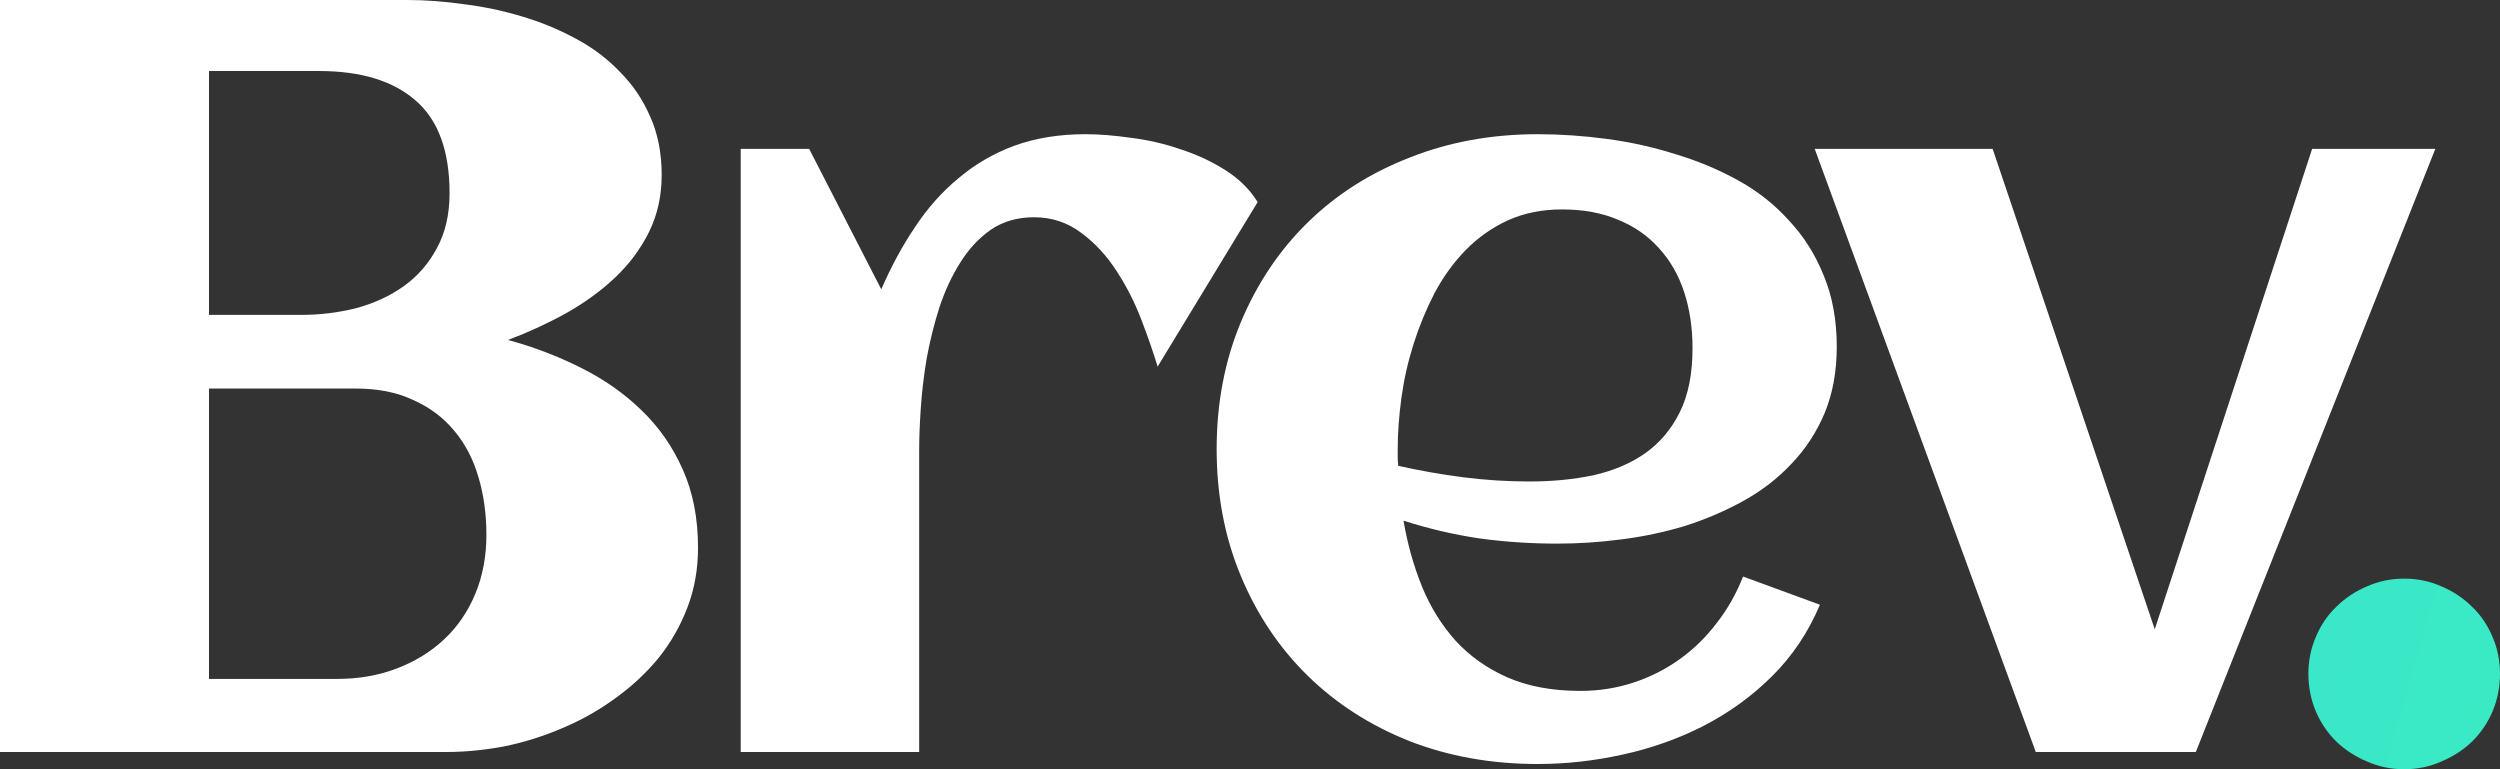
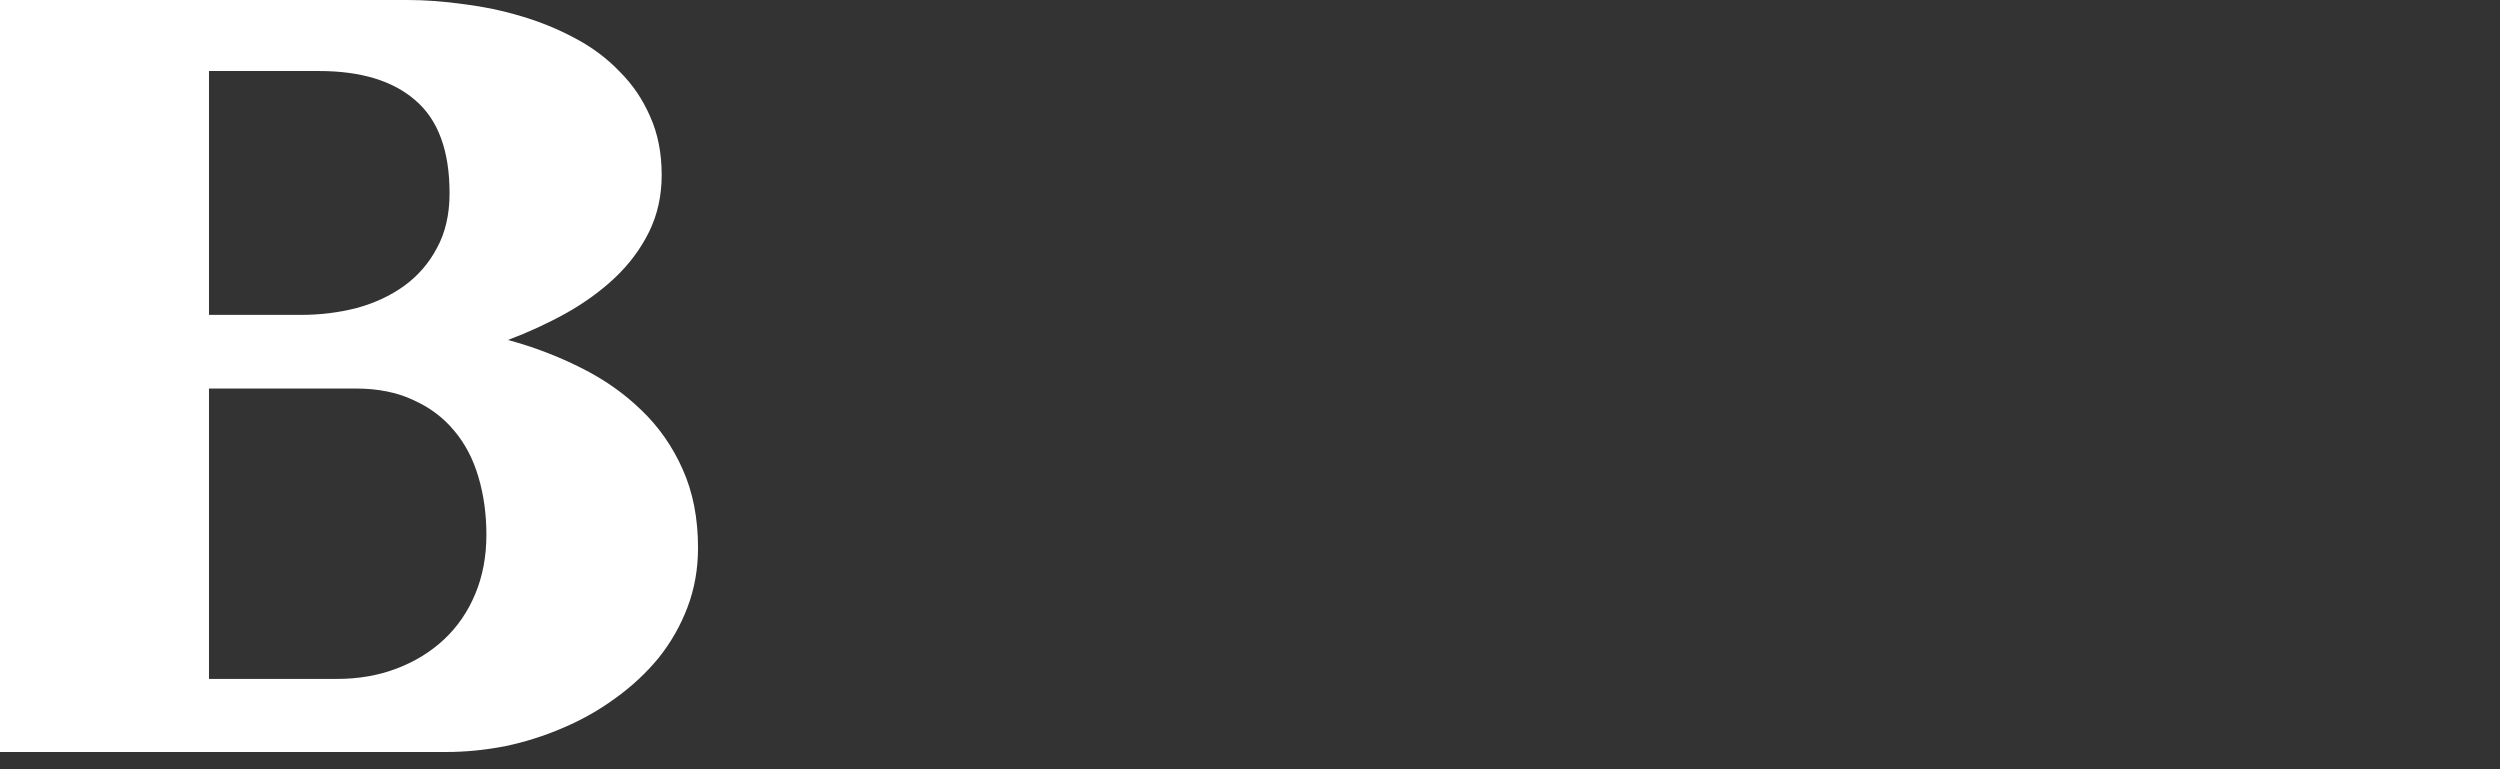
<svg xmlns="http://www.w3.org/2000/svg" width="91" height="28" viewBox="0 0 91 28" fill="none">
  <rect x="0" y="0" width="91" height="28" fill="#333333" stroke="none" />
  <path d="M25.408 19.94C25.408 20.713 25.28 21.436 25.024 22.107C24.769 22.779 24.418 23.393 23.971 23.951C23.523 24.496 23 24.984 22.399 25.415C21.812 25.846 21.173 26.207 20.483 26.498C19.806 26.79 19.104 27.012 18.375 27.164C17.647 27.303 16.932 27.373 16.23 27.373H0V0H14.831C15.482 0 16.166 0.051 16.881 0.152C17.596 0.241 18.293 0.387 18.97 0.589C19.659 0.792 20.311 1.058 20.924 1.388C21.55 1.717 22.093 2.123 22.553 2.604C23.025 3.073 23.396 3.618 23.664 4.239C23.945 4.86 24.085 5.57 24.085 6.368C24.085 7.128 23.932 7.819 23.626 8.44C23.319 9.061 22.904 9.618 22.38 10.113C21.869 10.594 21.275 11.025 20.598 11.405C19.934 11.773 19.231 12.096 18.491 12.375C19.423 12.628 20.304 12.964 21.135 13.382C21.978 13.8 22.712 14.314 23.338 14.922C23.977 15.53 24.482 16.253 24.852 17.089C25.222 17.913 25.408 18.863 25.408 19.94ZM16.364 7.033C16.364 5.487 15.948 4.359 15.118 3.65C14.301 2.94 13.132 2.585 11.612 2.585H7.607V11.462H10.96C11.65 11.462 12.321 11.38 12.972 11.215C13.624 11.038 14.198 10.772 14.697 10.417C15.207 10.049 15.61 9.587 15.904 9.029C16.21 8.472 16.364 7.806 16.364 7.033ZM17.705 19.465C17.705 18.717 17.609 18.02 17.418 17.374C17.226 16.715 16.932 16.151 16.536 15.682C16.14 15.201 15.642 14.827 15.041 14.561C14.454 14.282 13.758 14.143 12.953 14.143H7.607V24.712H12.282C13.062 24.712 13.783 24.585 14.447 24.331C15.112 24.078 15.687 23.723 16.172 23.267C16.657 22.811 17.034 22.259 17.302 21.613C17.571 20.967 17.705 20.251 17.705 19.465Z" fill="#ffffff" />
-   <path d="M45.778 7.356L42.138 13.344C41.984 12.837 41.786 12.267 41.544 11.633C41.301 11 41.001 10.411 40.643 9.866C40.285 9.308 39.857 8.845 39.359 8.478C38.861 8.098 38.286 7.908 37.635 7.908C37.034 7.908 36.511 8.06 36.063 8.364C35.629 8.668 35.259 9.067 34.952 9.561C34.646 10.043 34.39 10.594 34.186 11.215C33.994 11.823 33.841 12.444 33.726 13.078C33.624 13.699 33.553 14.301 33.515 14.884C33.477 15.454 33.458 15.948 33.458 16.367V27.373H26.962V5.418H29.453L32.078 10.531C32.436 9.707 32.844 8.953 33.304 8.269C33.764 7.572 34.294 6.976 34.895 6.482C35.495 5.975 36.172 5.582 36.926 5.303C37.692 5.025 38.554 4.885 39.513 4.885C40.011 4.885 40.566 4.93 41.18 5.018C41.793 5.094 42.393 5.234 42.981 5.437C43.568 5.627 44.111 5.88 44.609 6.197C45.108 6.514 45.497 6.9 45.778 7.356Z" fill="#ffffff" />
-   <path d="M50.897 16.956C51.688 17.133 52.48 17.273 53.273 17.374C54.065 17.475 54.863 17.526 55.668 17.526C56.511 17.526 57.29 17.45 58.005 17.298C58.733 17.133 59.359 16.867 59.883 16.5C60.42 16.119 60.841 15.619 61.148 14.998C61.454 14.377 61.608 13.604 61.608 12.679C61.608 11.931 61.505 11.247 61.301 10.626C61.097 10.005 60.79 9.473 60.381 9.029C59.985 8.586 59.493 8.243 58.906 8.003C58.318 7.749 57.635 7.623 56.856 7.623C56.127 7.623 55.47 7.756 54.882 8.022C54.307 8.288 53.796 8.649 53.349 9.105C52.915 9.549 52.538 10.068 52.219 10.664C51.912 11.26 51.657 11.88 51.452 12.527C51.248 13.173 51.101 13.826 51.011 14.485C50.922 15.144 50.877 15.765 50.877 16.348C50.877 16.449 50.877 16.55 50.877 16.652C50.877 16.753 50.884 16.855 50.897 16.956ZM66.858 12.622C66.858 13.522 66.711 14.326 66.417 15.036C66.123 15.733 65.721 16.348 65.21 16.88C64.712 17.412 64.13 17.862 63.466 18.23C62.802 18.597 62.093 18.901 61.339 19.142C60.586 19.37 59.806 19.535 59.002 19.636C58.21 19.738 57.437 19.788 56.683 19.788C55.725 19.788 54.78 19.725 53.847 19.598C52.915 19.459 51.995 19.243 51.088 18.952C51.229 19.788 51.452 20.587 51.759 21.347C52.065 22.095 52.474 22.754 52.985 23.324C53.496 23.881 54.122 24.325 54.863 24.654C55.617 24.984 56.504 25.149 57.526 25.149C58.203 25.149 58.848 25.047 59.462 24.845C60.075 24.642 60.637 24.357 61.148 23.989C61.659 23.622 62.106 23.184 62.489 22.677C62.885 22.171 63.204 21.607 63.447 20.986L66.245 22.012C65.823 23.013 65.242 23.881 64.501 24.616C63.773 25.339 62.943 25.941 62.01 26.422C61.09 26.891 60.107 27.24 59.059 27.468C58.025 27.696 56.996 27.81 55.974 27.81C54.288 27.81 52.73 27.531 51.299 26.974C49.868 26.403 48.636 25.611 47.601 24.597C46.566 23.584 45.755 22.373 45.167 20.967C44.58 19.56 44.286 18.02 44.286 16.348C44.286 14.675 44.58 13.135 45.167 11.728C45.755 10.322 46.566 9.112 47.601 8.098C48.636 7.084 49.868 6.298 51.299 5.741C52.73 5.17 54.288 4.885 55.974 4.885C56.792 4.885 57.629 4.942 58.484 5.056C59.34 5.17 60.17 5.354 60.975 5.608C61.78 5.848 62.54 6.165 63.255 6.558C63.971 6.951 64.59 7.439 65.114 8.022C65.651 8.592 66.072 9.257 66.379 10.018C66.698 10.778 66.858 11.646 66.858 12.622Z" fill="#ffffff" />
-   <path d="M79.928 27.373H74.103L66.055 5.418H72.532L78.433 22.906L84.162 5.418H88.646L79.928 27.373Z" fill="#ffffff" />
-   <path d="M91 24.521C91 25.003 90.911 25.459 90.732 25.89C90.553 26.308 90.304 26.676 89.984 26.992C89.665 27.297 89.295 27.538 88.873 27.715C88.452 27.905 87.998 28 87.513 28C87.027 28 86.574 27.905 86.152 27.715C85.731 27.538 85.36 27.297 85.041 26.992C84.722 26.676 84.472 26.308 84.294 25.89C84.115 25.459 84.025 25.003 84.025 24.521C84.025 24.052 84.115 23.609 84.294 23.191C84.472 22.76 84.722 22.392 85.041 22.088C85.36 21.771 85.731 21.524 86.152 21.347C86.574 21.157 87.027 21.062 87.513 21.062C87.998 21.062 88.452 21.157 88.873 21.347C89.295 21.524 89.665 21.771 89.984 22.088C90.304 22.392 90.553 22.76 90.732 23.191C90.911 23.609 91 24.052 91 24.521Z" fill="url(#paint0_linear_2324_634)" />
  <defs>
    <linearGradient id="paint0_linear_2324_634" x1="-1.017e-06" y1="14" x2="112.723" y2="46.318" gradientUnits="userSpaceOnUse">
      <stop stop-color="#41C7FF" />
      <stop offset="1" stop-color="#38F4B3" />
    </linearGradient>
  </defs>
</svg>